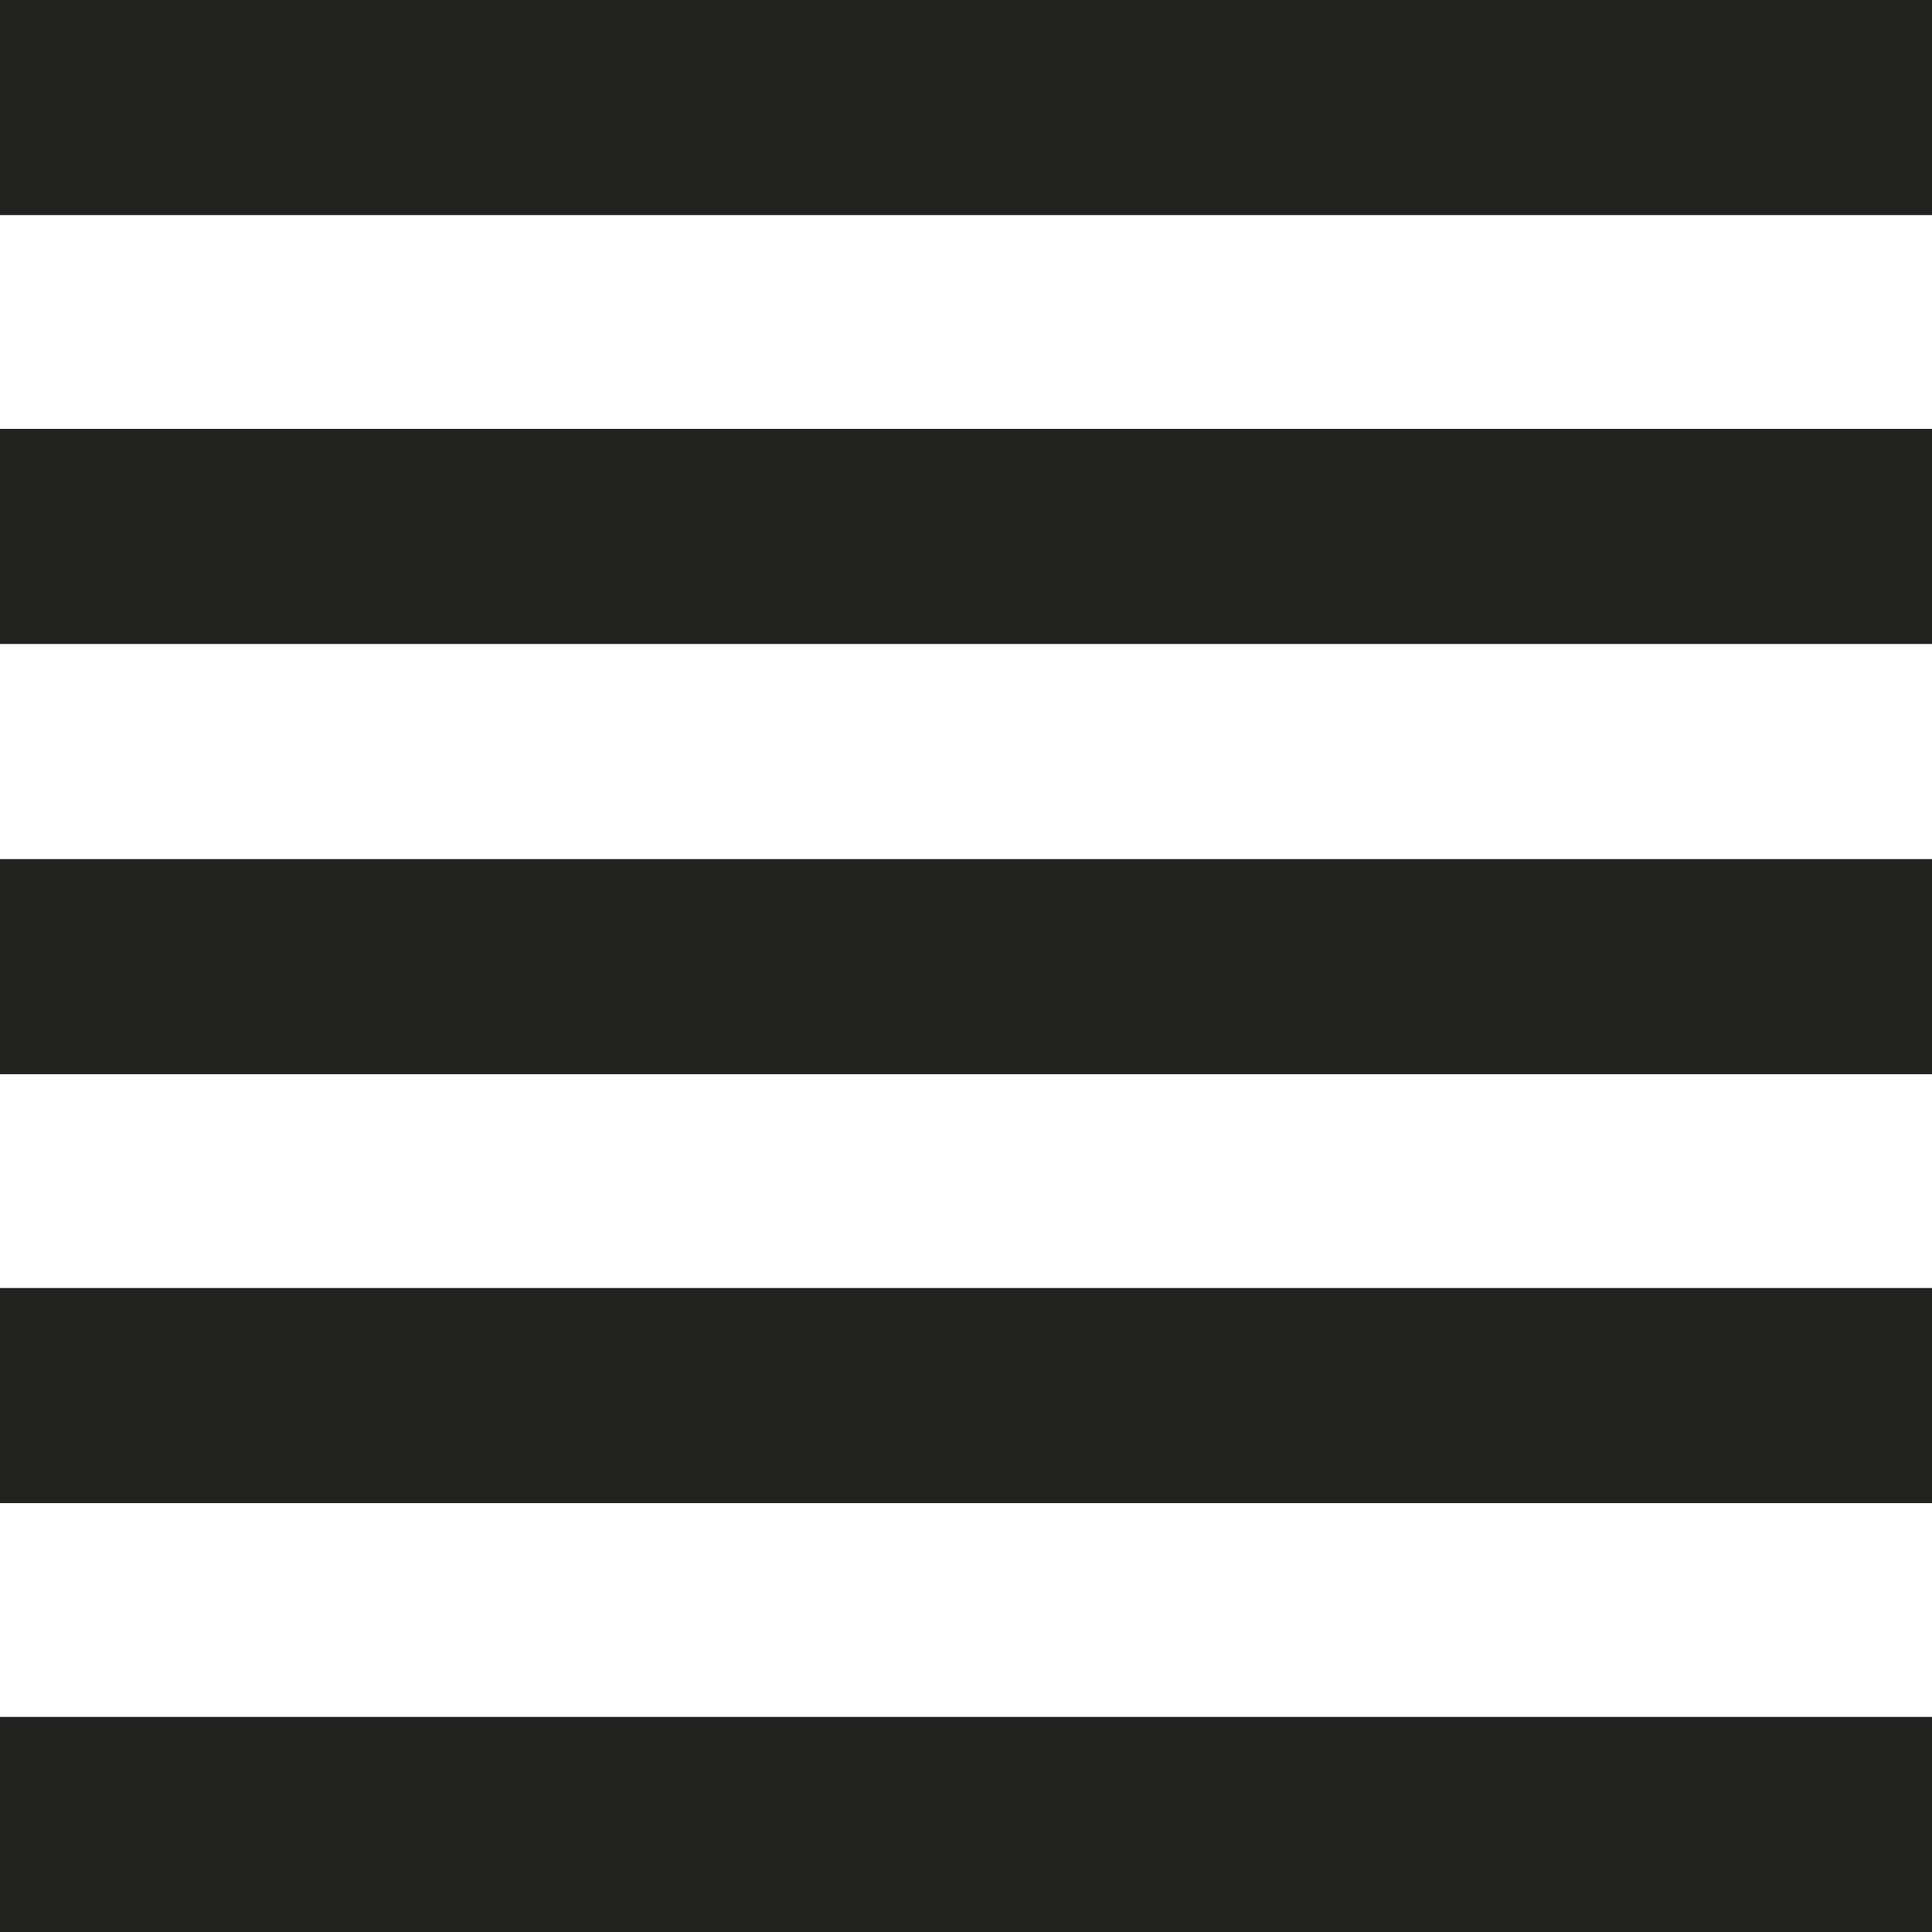
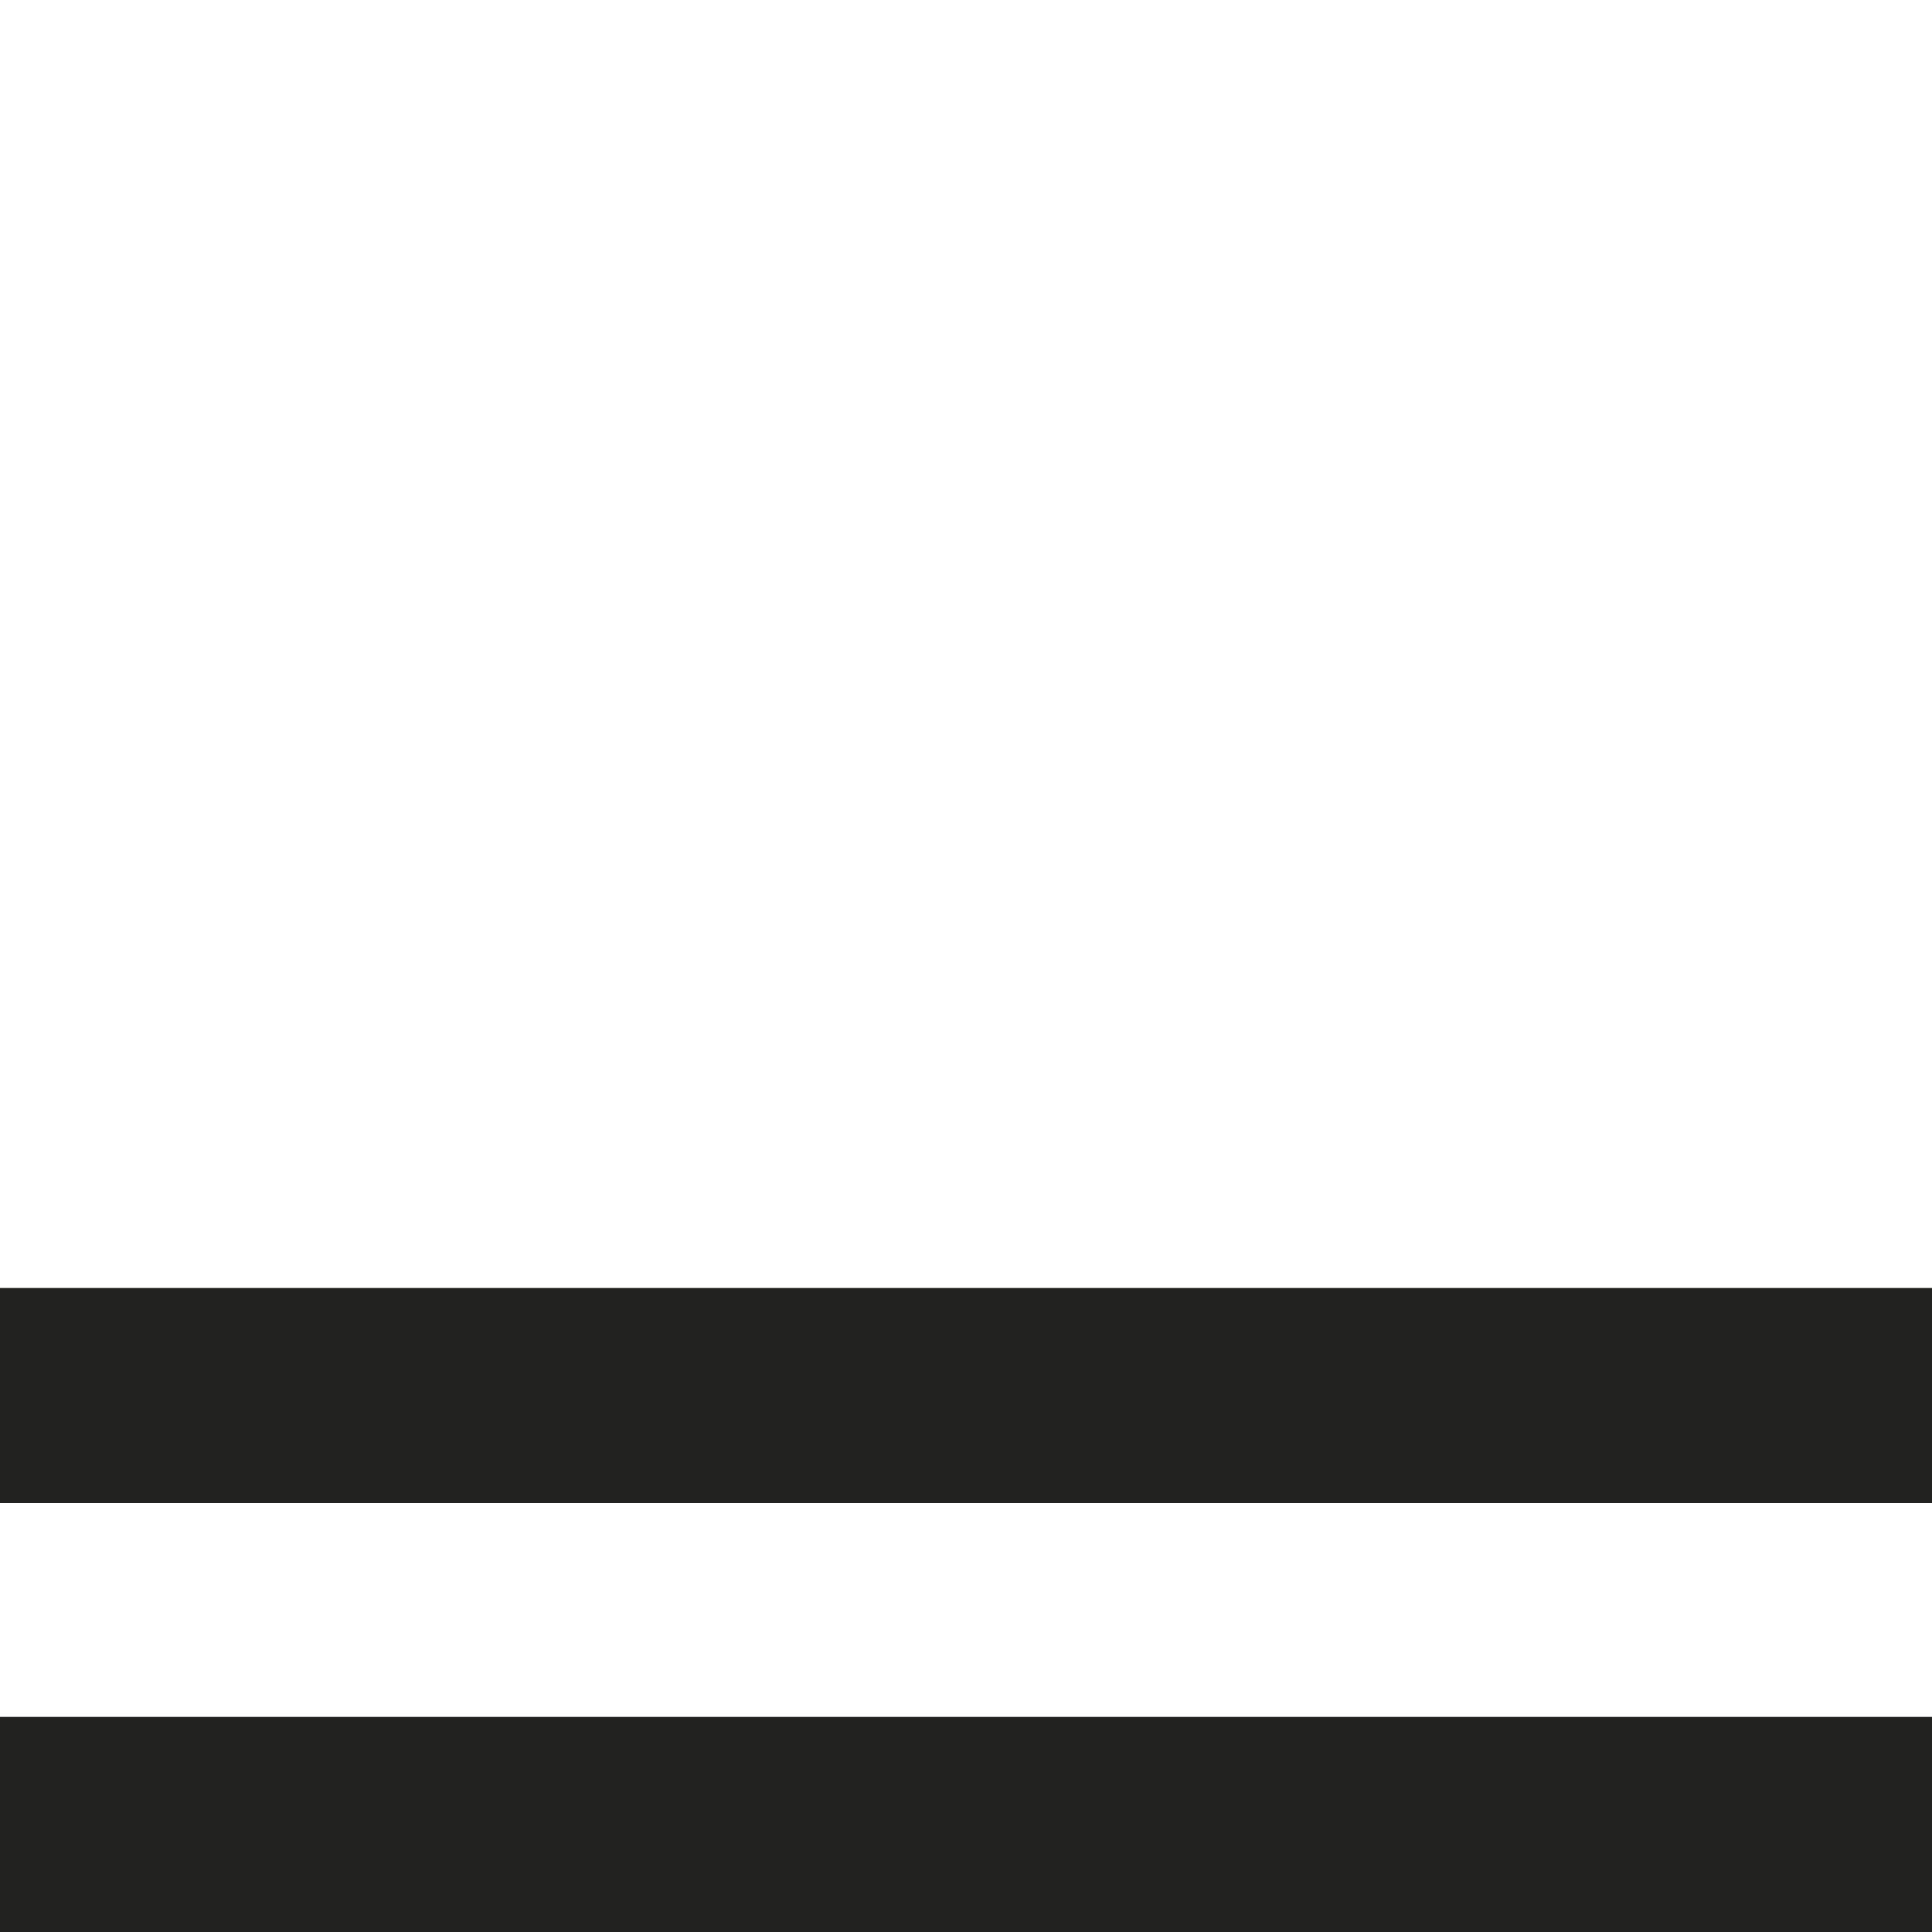
<svg xmlns="http://www.w3.org/2000/svg" viewBox="0 0 60 60" fill="none">
  <g clip-path="url(#clip0_784_1171)">
-     <path d="M60 0H0V6.68H60V0Z" fill="#222220" />
-     <path d="M60 13.32H0V20H60V13.32Z" fill="#222220" />
-     <path d="M60 26.68H0V33.36H60V26.68Z" fill="#222220" />
+     <path d="M60 13.32H0V20V13.32Z" fill="#222220" />
    <path d="M60 40H0V46.68H60V40Z" fill="#222220" />
    <path d="M60 53.32H0V60H60V53.32Z" fill="#222220" />
  </g>
  <clipPath id="clip0_784_1171">
    <rect width="60" height="60" fill="white" />
  </clipPath>
</svg>